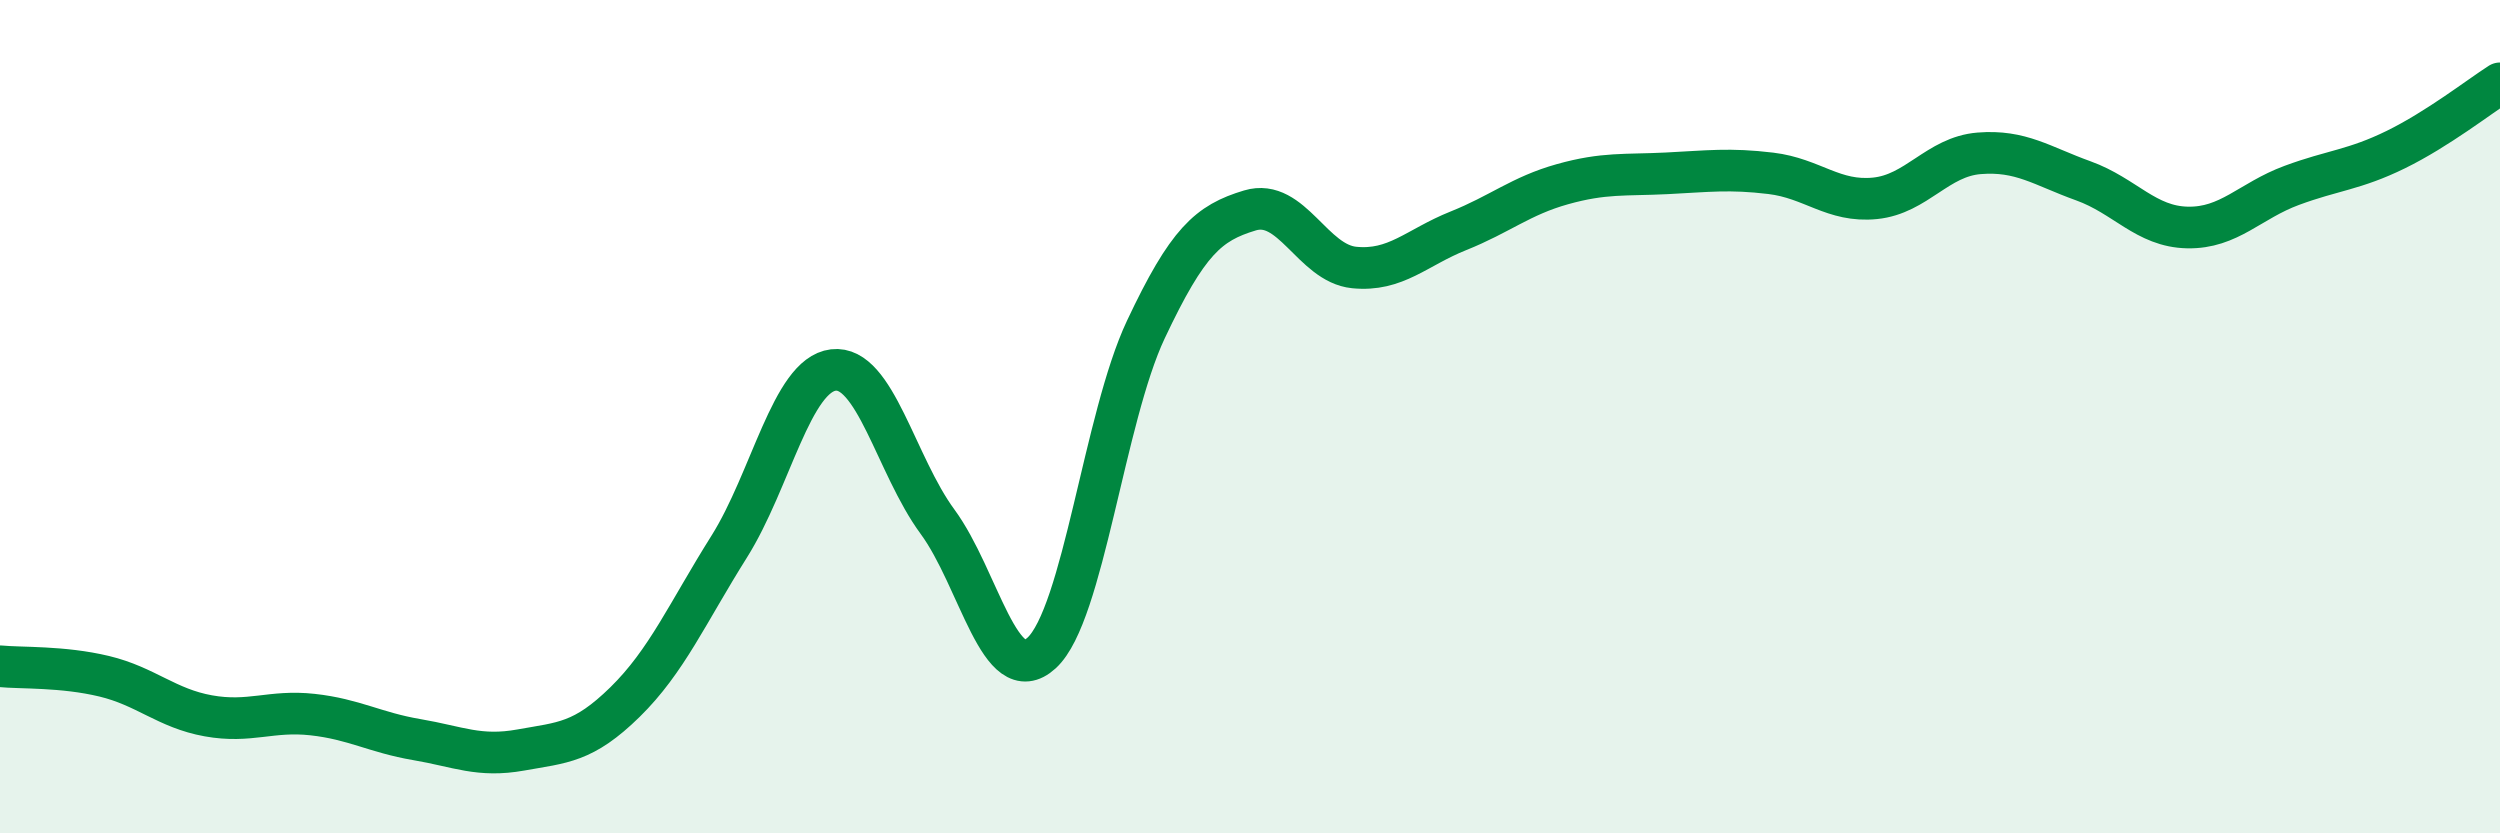
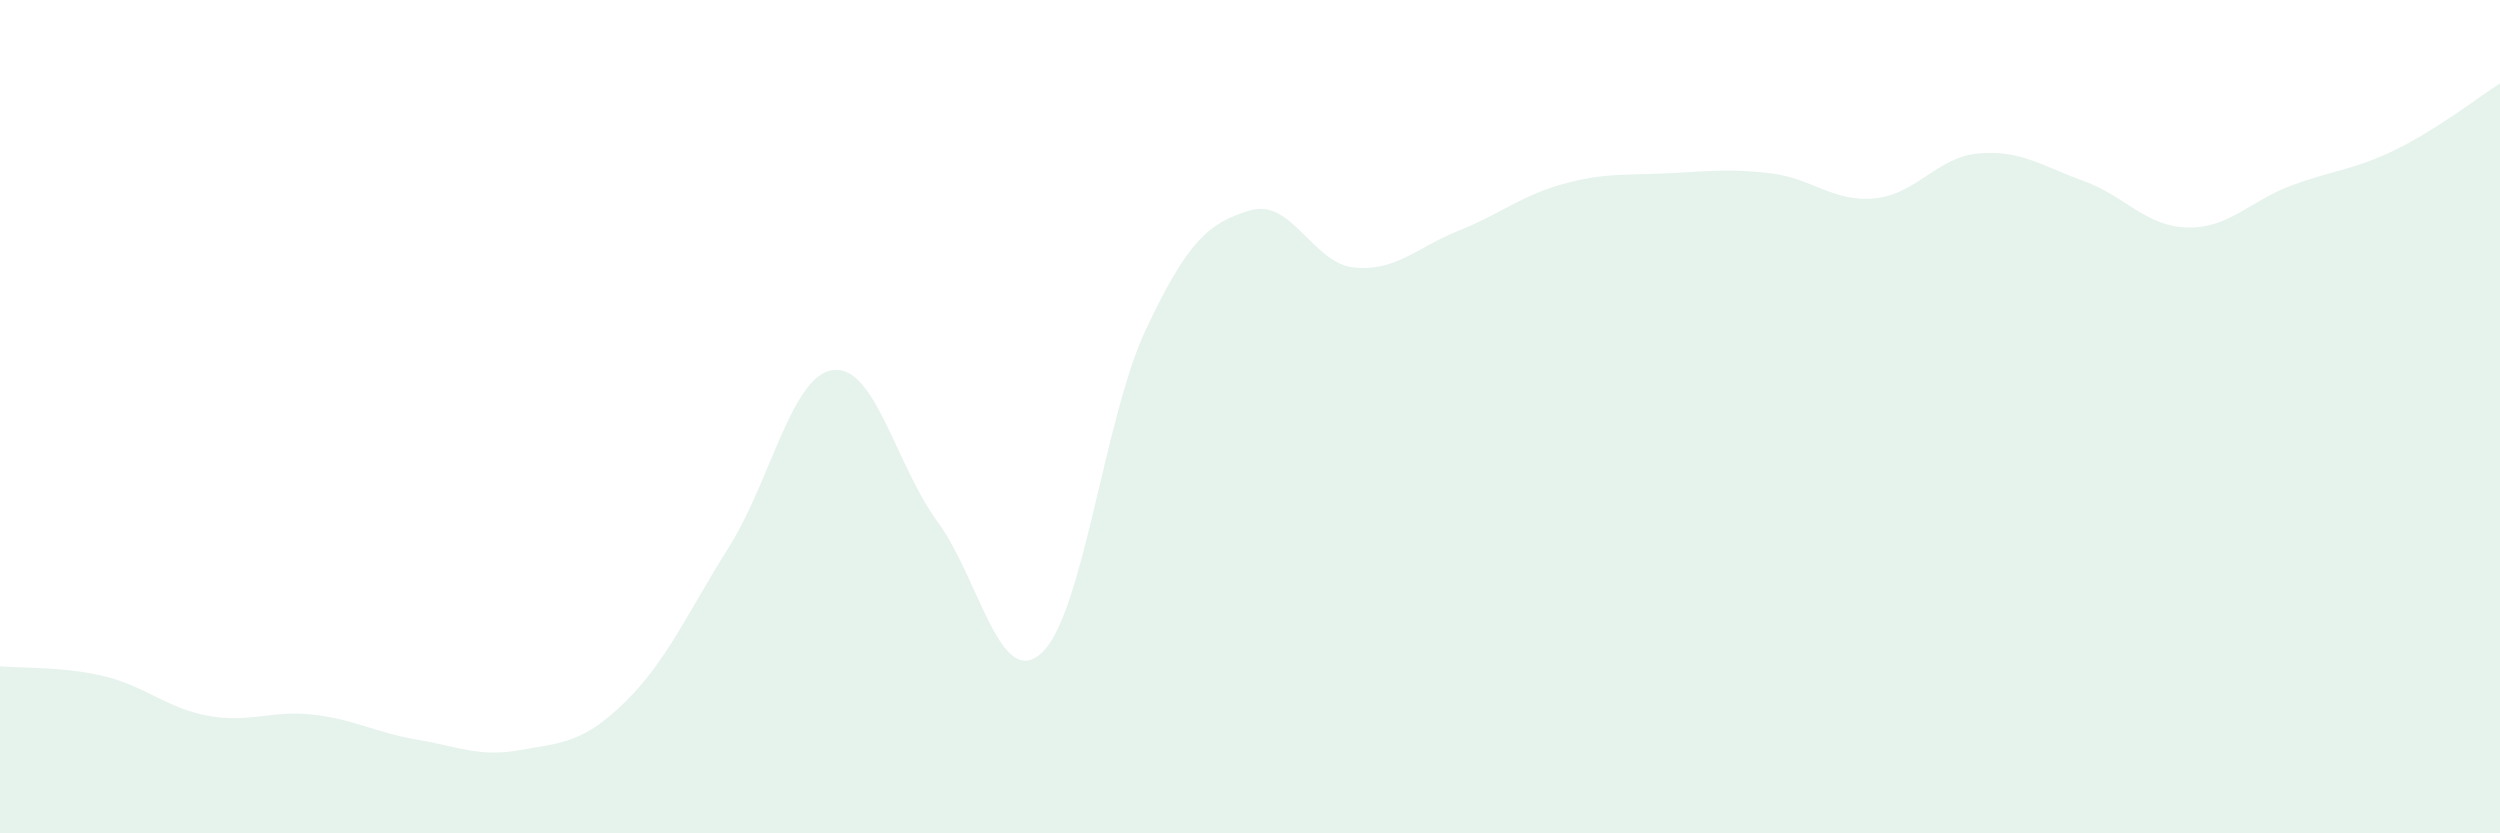
<svg xmlns="http://www.w3.org/2000/svg" width="60" height="20" viewBox="0 0 60 20">
  <path d="M 0,15.99 C 0.5,16.04 1.5,15.99 2.5,16.23 C 3.5,16.47 4,17 5,17.18 C 6,17.36 6.5,17.04 7.5,17.15 C 8.5,17.26 9,17.58 10,17.75 C 11,17.92 11.5,18.18 12.5,18 C 13.5,17.82 14,17.83 15,16.85 C 16,15.87 16.5,14.71 17.5,13.12 C 18.5,11.53 19,9 20,8.88 C 21,8.76 21.5,11.16 22.5,12.52 C 23.5,13.88 24,16.59 25,15.67 C 26,14.75 26.5,10.03 27.5,7.91 C 28.5,5.79 29,5.35 30,5.05 C 31,4.75 31.5,6.32 32.5,6.42 C 33.5,6.52 34,5.94 35,5.54 C 36,5.14 36.5,4.7 37.5,4.42 C 38.5,4.14 39,4.21 40,4.16 C 41,4.11 41.5,4.04 42.5,4.16 C 43.5,4.28 44,4.86 45,4.76 C 46,4.66 46.5,3.76 47.5,3.68 C 48.5,3.6 49,3.98 50,4.34 C 51,4.7 51.5,5.44 52.5,5.46 C 53.5,5.48 54,4.82 55,4.45 C 56,4.08 56.5,4.08 57.5,3.59 C 58.5,3.1 59.5,2.32 60,2L60 20L0 20Z" fill="#008740" opacity="0.1" stroke-linecap="round" stroke-linejoin="round" />
-   <path d="M 0,15.99 C 0.5,16.04 1.5,15.99 2.5,16.23 C 3.5,16.47 4,17 5,17.18 C 6,17.36 6.5,17.04 7.5,17.15 C 8.5,17.26 9,17.58 10,17.75 C 11,17.92 11.5,18.18 12.5,18 C 13.5,17.82 14,17.83 15,16.85 C 16,15.87 16.5,14.71 17.5,13.12 C 18.5,11.53 19,9 20,8.88 C 21,8.76 21.5,11.16 22.5,12.52 C 23.5,13.88 24,16.59 25,15.67 C 26,14.75 26.5,10.03 27.5,7.91 C 28.5,5.79 29,5.35 30,5.05 C 31,4.75 31.5,6.32 32.5,6.42 C 33.5,6.52 34,5.94 35,5.54 C 36,5.14 36.5,4.7 37.5,4.42 C 38.5,4.14 39,4.21 40,4.16 C 41,4.11 41.5,4.04 42.5,4.16 C 43.5,4.28 44,4.86 45,4.76 C 46,4.66 46.5,3.76 47.5,3.68 C 48.5,3.6 49,3.98 50,4.34 C 51,4.7 51.5,5.44 52.5,5.46 C 53.5,5.48 54,4.82 55,4.45 C 56,4.08 56.5,4.08 57.5,3.59 C 58.5,3.1 59.5,2.32 60,2" stroke="#008740" stroke-width="1" fill="none" stroke-linecap="round" stroke-linejoin="round" />
</svg>